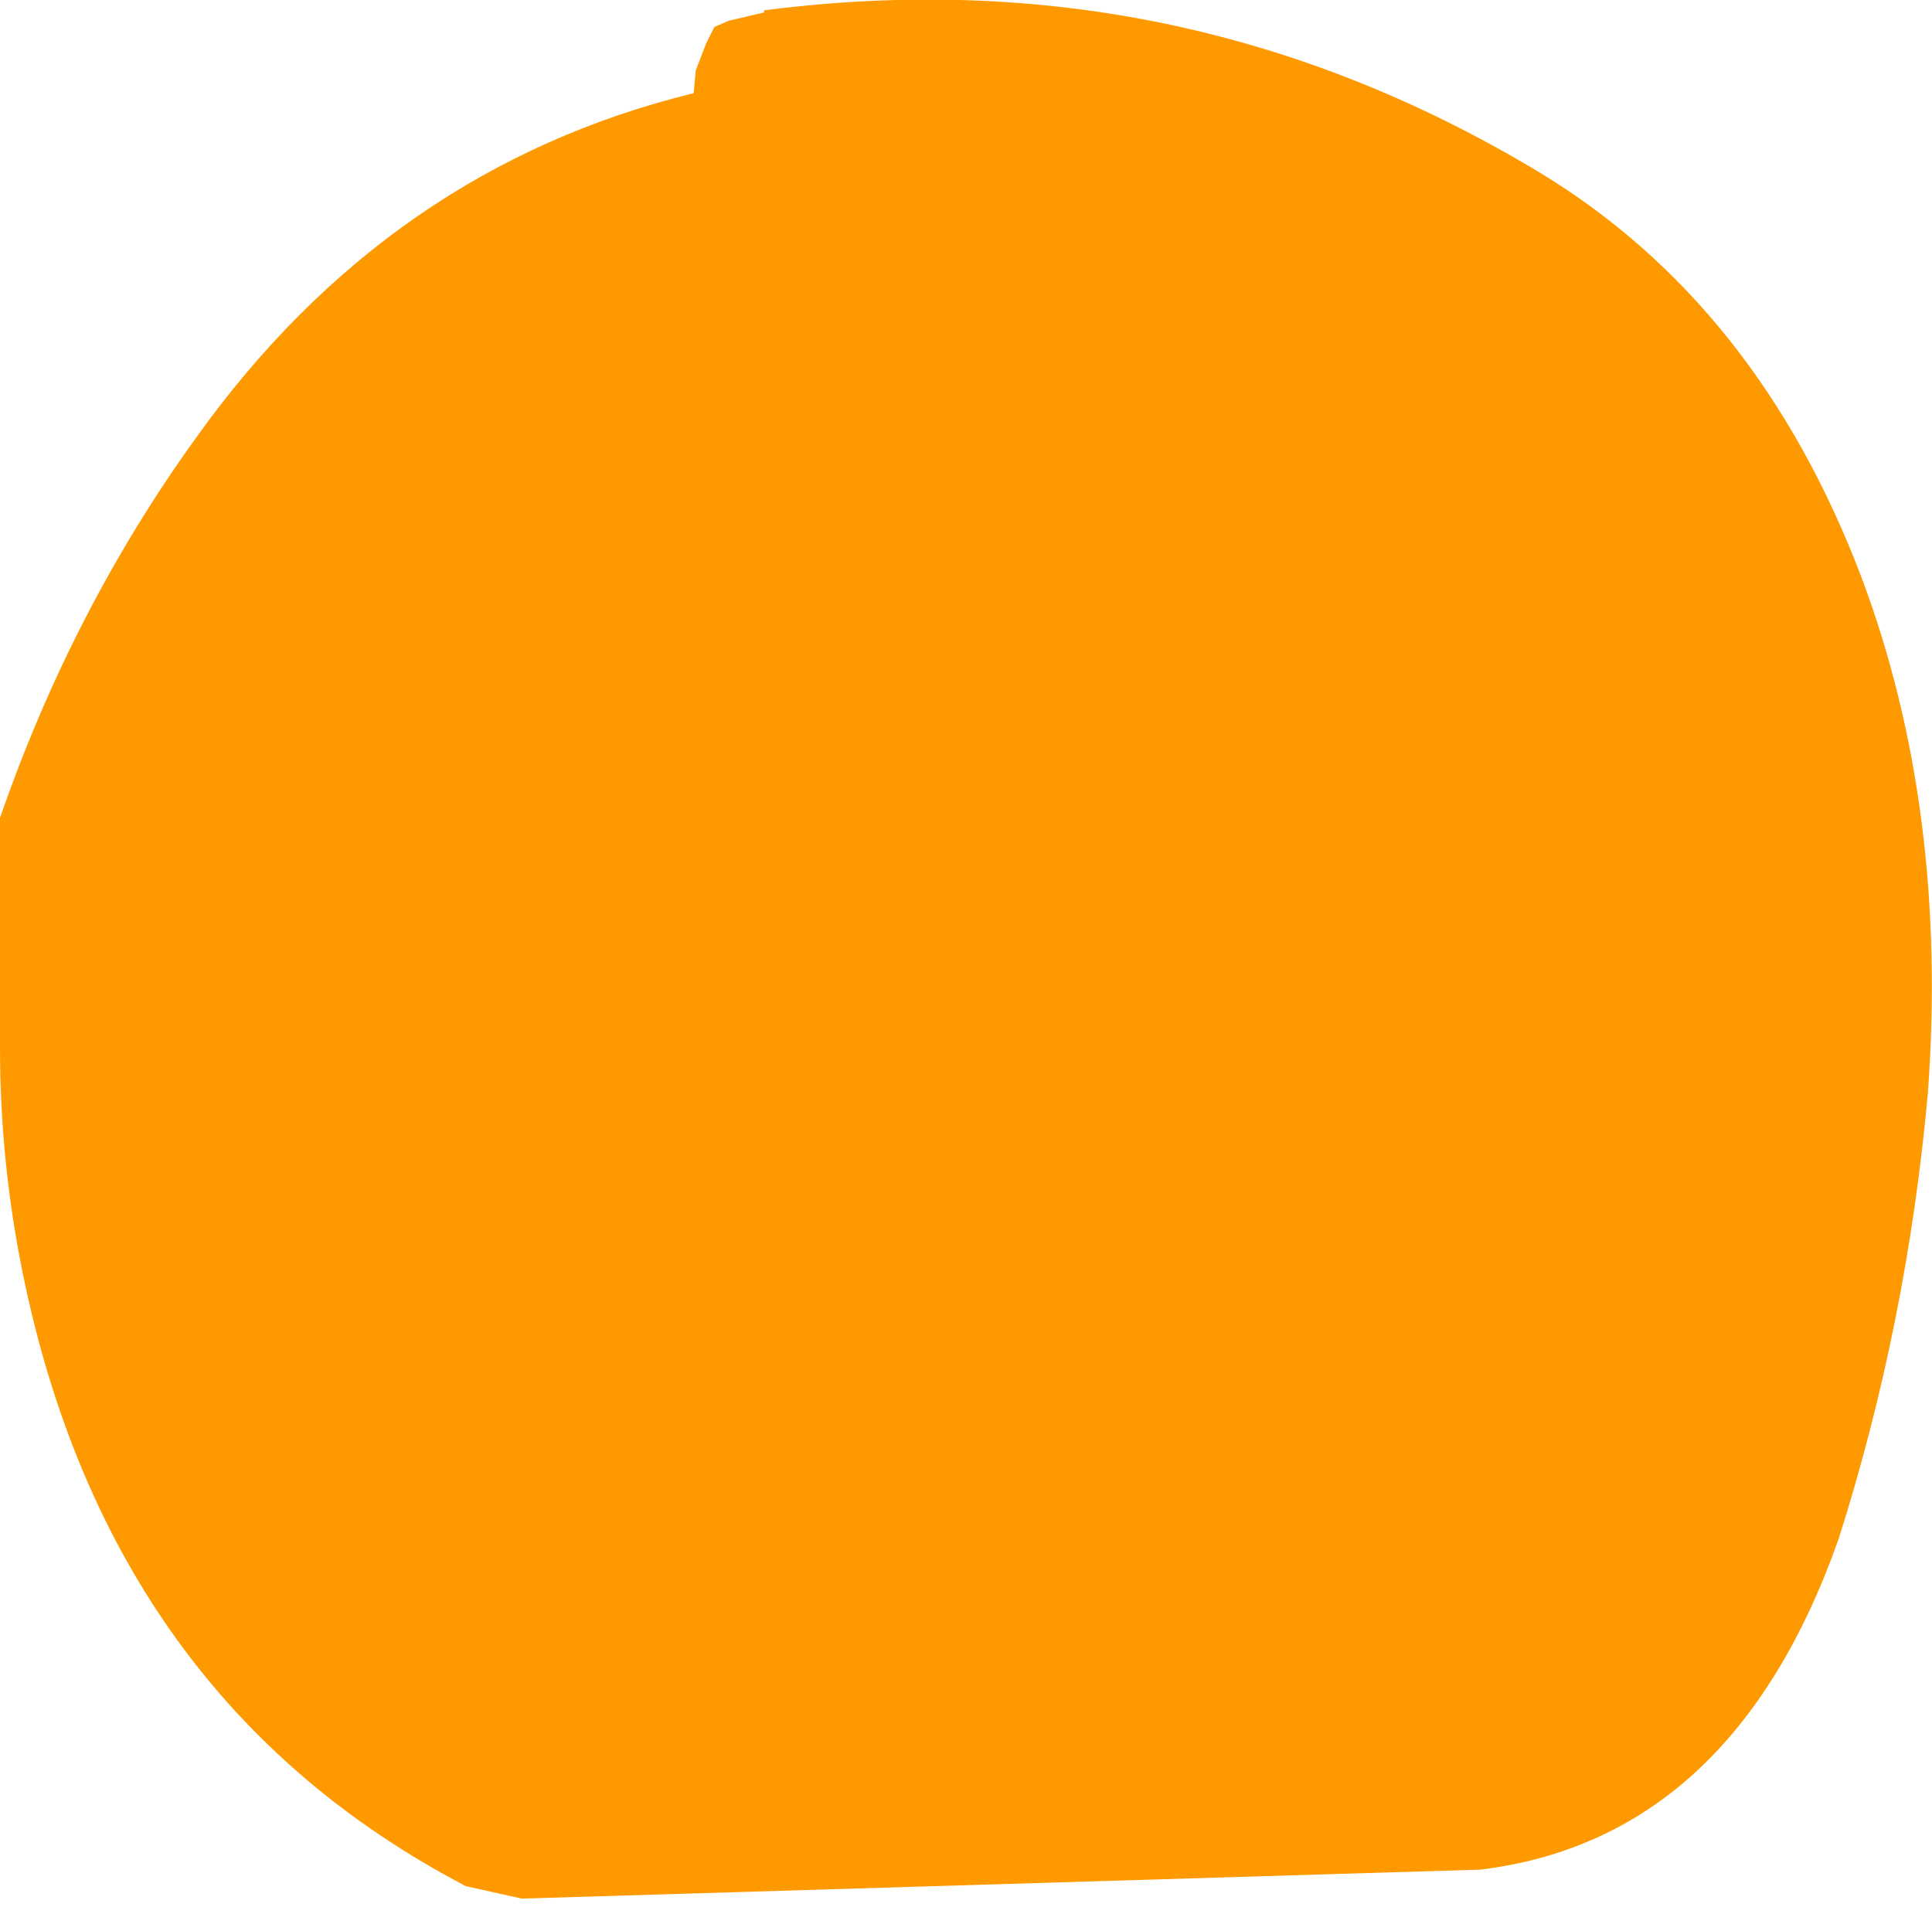
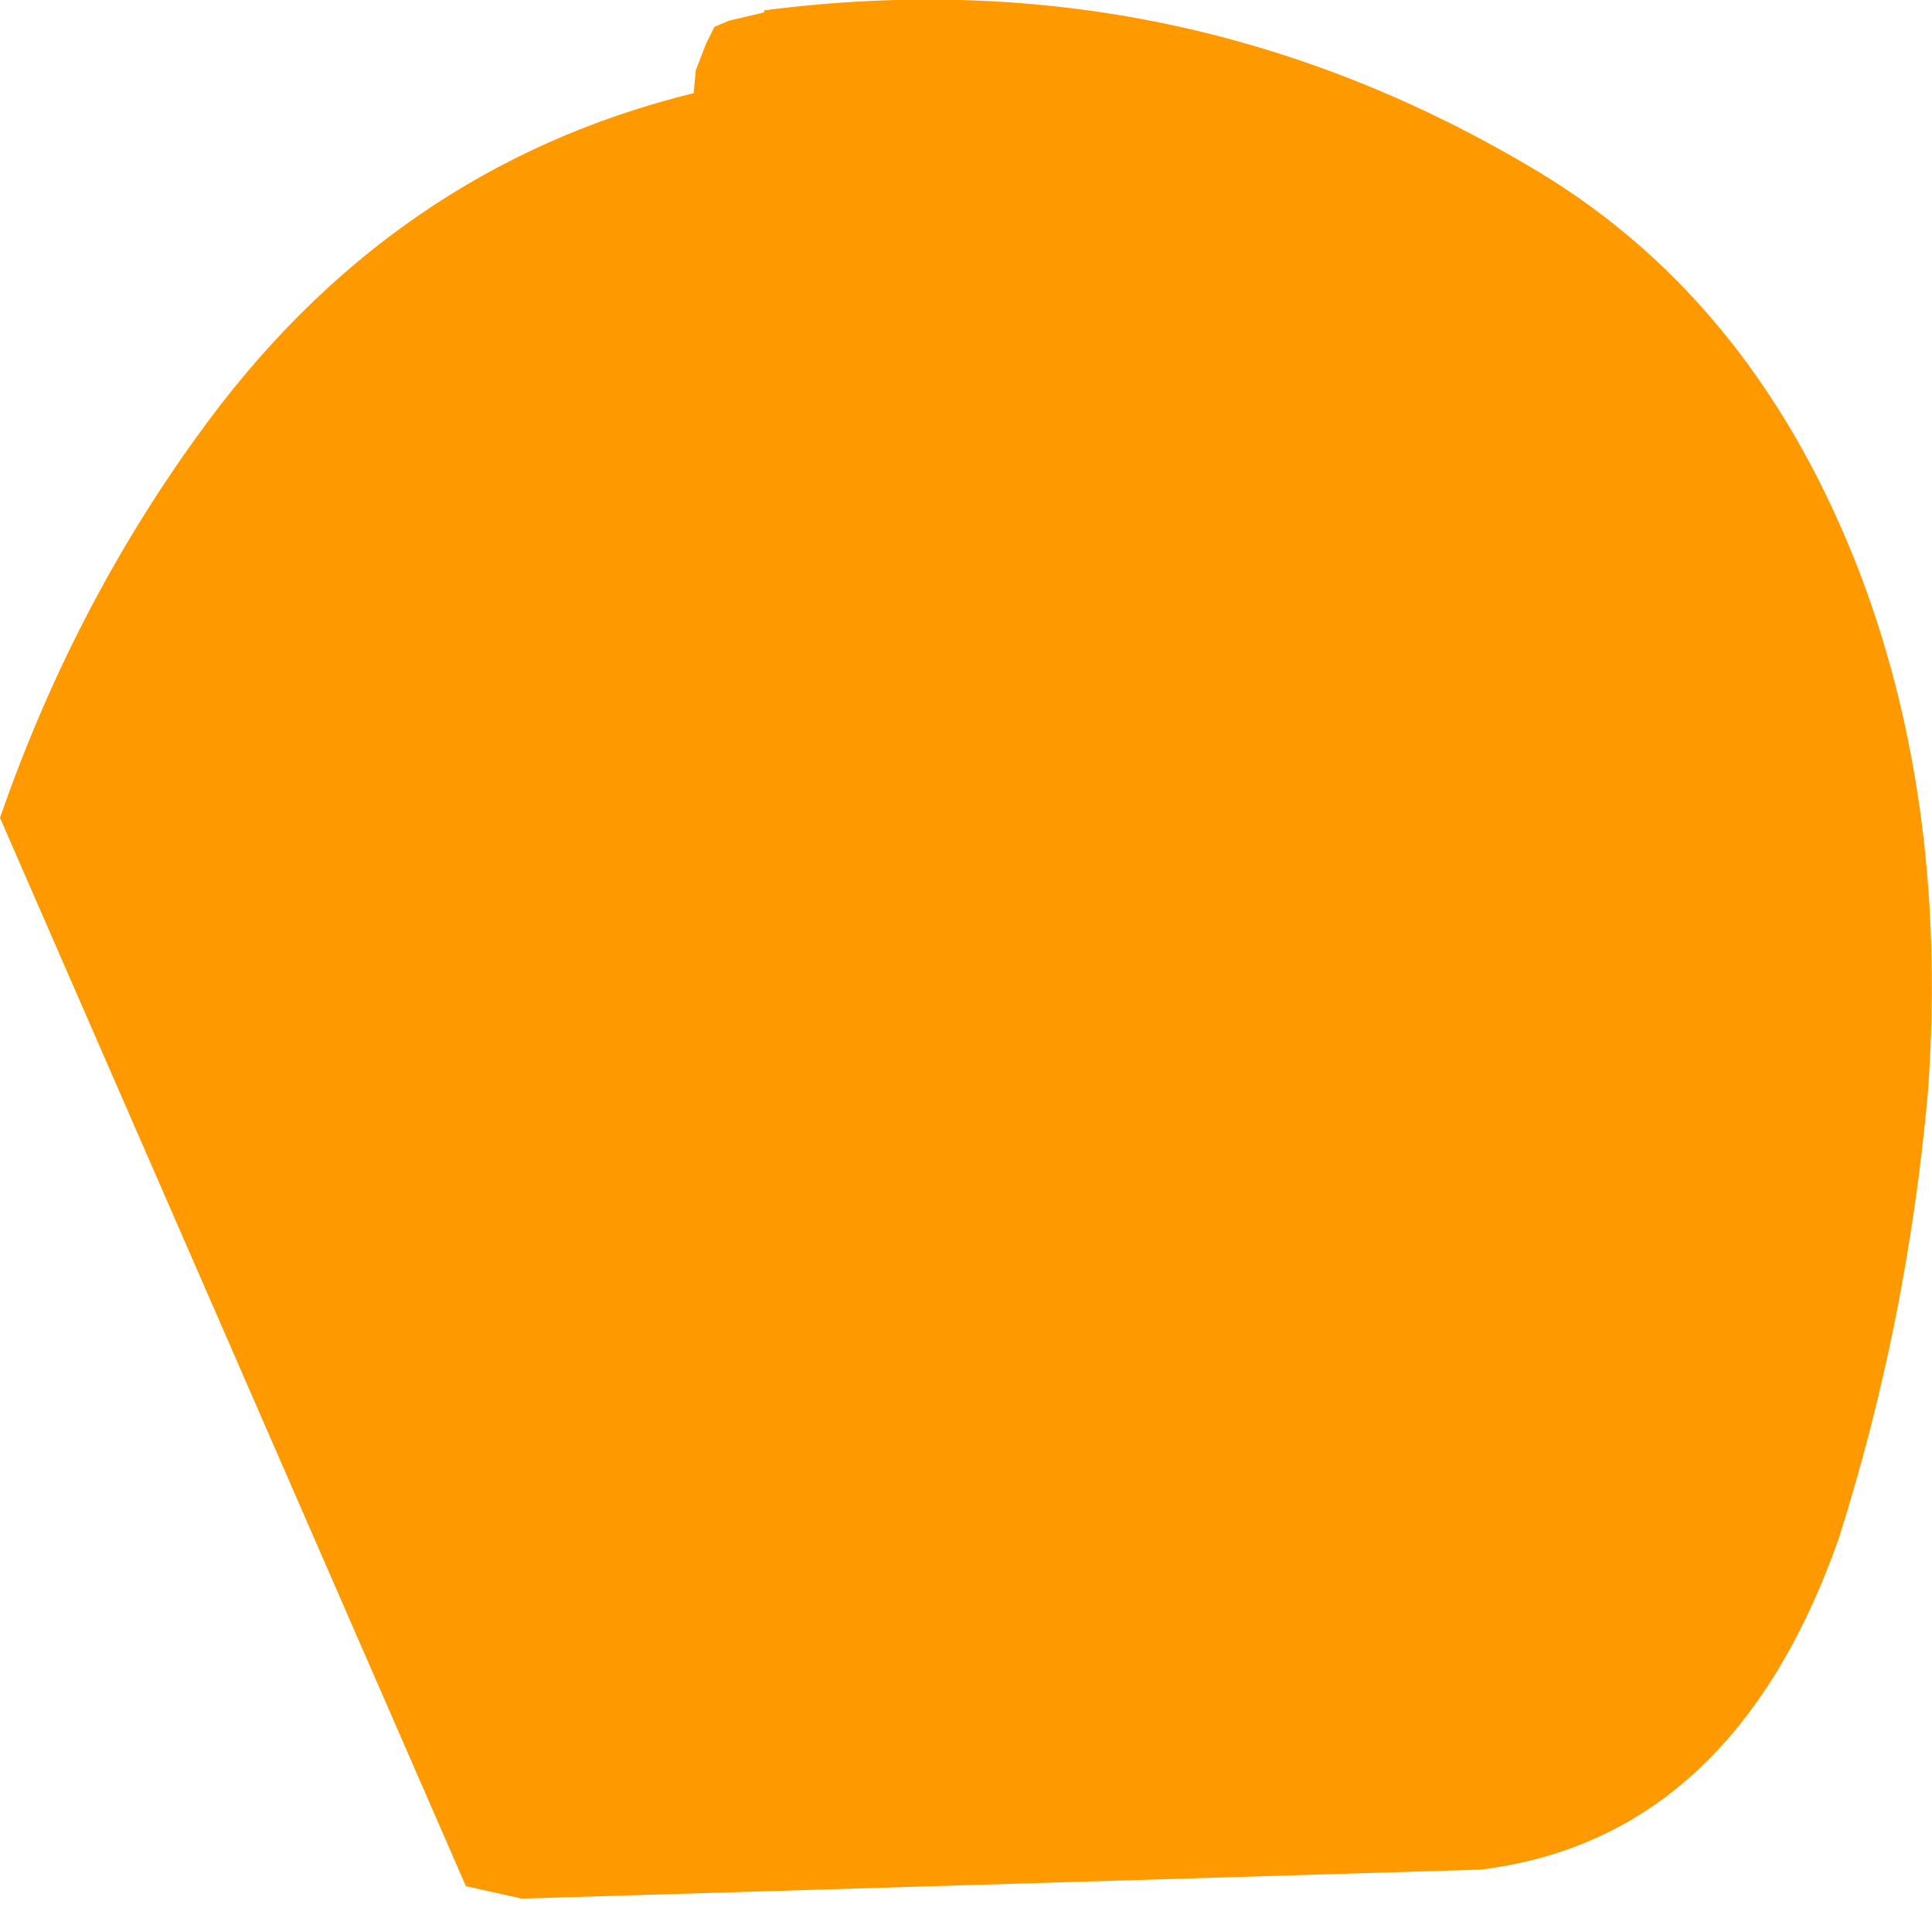
<svg xmlns="http://www.w3.org/2000/svg" height="46.05px" width="46.65px">
  <g transform="matrix(1.0, 0.0, 0.0, 1.0, 23.3, 23.0)">
-     <path d="M21.65 -9.05 Q23.75 -3.45 23.25 3.4 22.75 8.95 21.1 14.15 18.55 21.4 12.45 22.15 L-10.7 22.85 -12.05 22.55 Q-20.65 18.05 -22.75 7.75 -23.3 5.05 -23.3 2.3 L-23.3 -3.25 Q-21.55 -8.3 -18.55 -12.45 -13.9 -18.95 -6.55 -20.75 L-6.5 -21.3 -6.25 -21.95 -6.05 -22.35 -5.7 -22.5 -4.85 -22.7 -4.85 -22.75 Q5.2 -24.05 13.85 -18.85 19.15 -15.65 21.65 -9.05" fill="#ff9900" fill-rule="evenodd" stroke="none" />
+     <path d="M21.65 -9.05 Q23.75 -3.45 23.25 3.4 22.75 8.95 21.1 14.15 18.55 21.4 12.45 22.15 L-10.7 22.85 -12.05 22.55 L-23.3 -3.25 Q-21.55 -8.3 -18.55 -12.45 -13.9 -18.95 -6.55 -20.75 L-6.5 -21.3 -6.25 -21.95 -6.05 -22.35 -5.7 -22.5 -4.85 -22.7 -4.85 -22.75 Q5.2 -24.05 13.85 -18.85 19.15 -15.65 21.65 -9.05" fill="#ff9900" fill-rule="evenodd" stroke="none" />
  </g>
</svg>